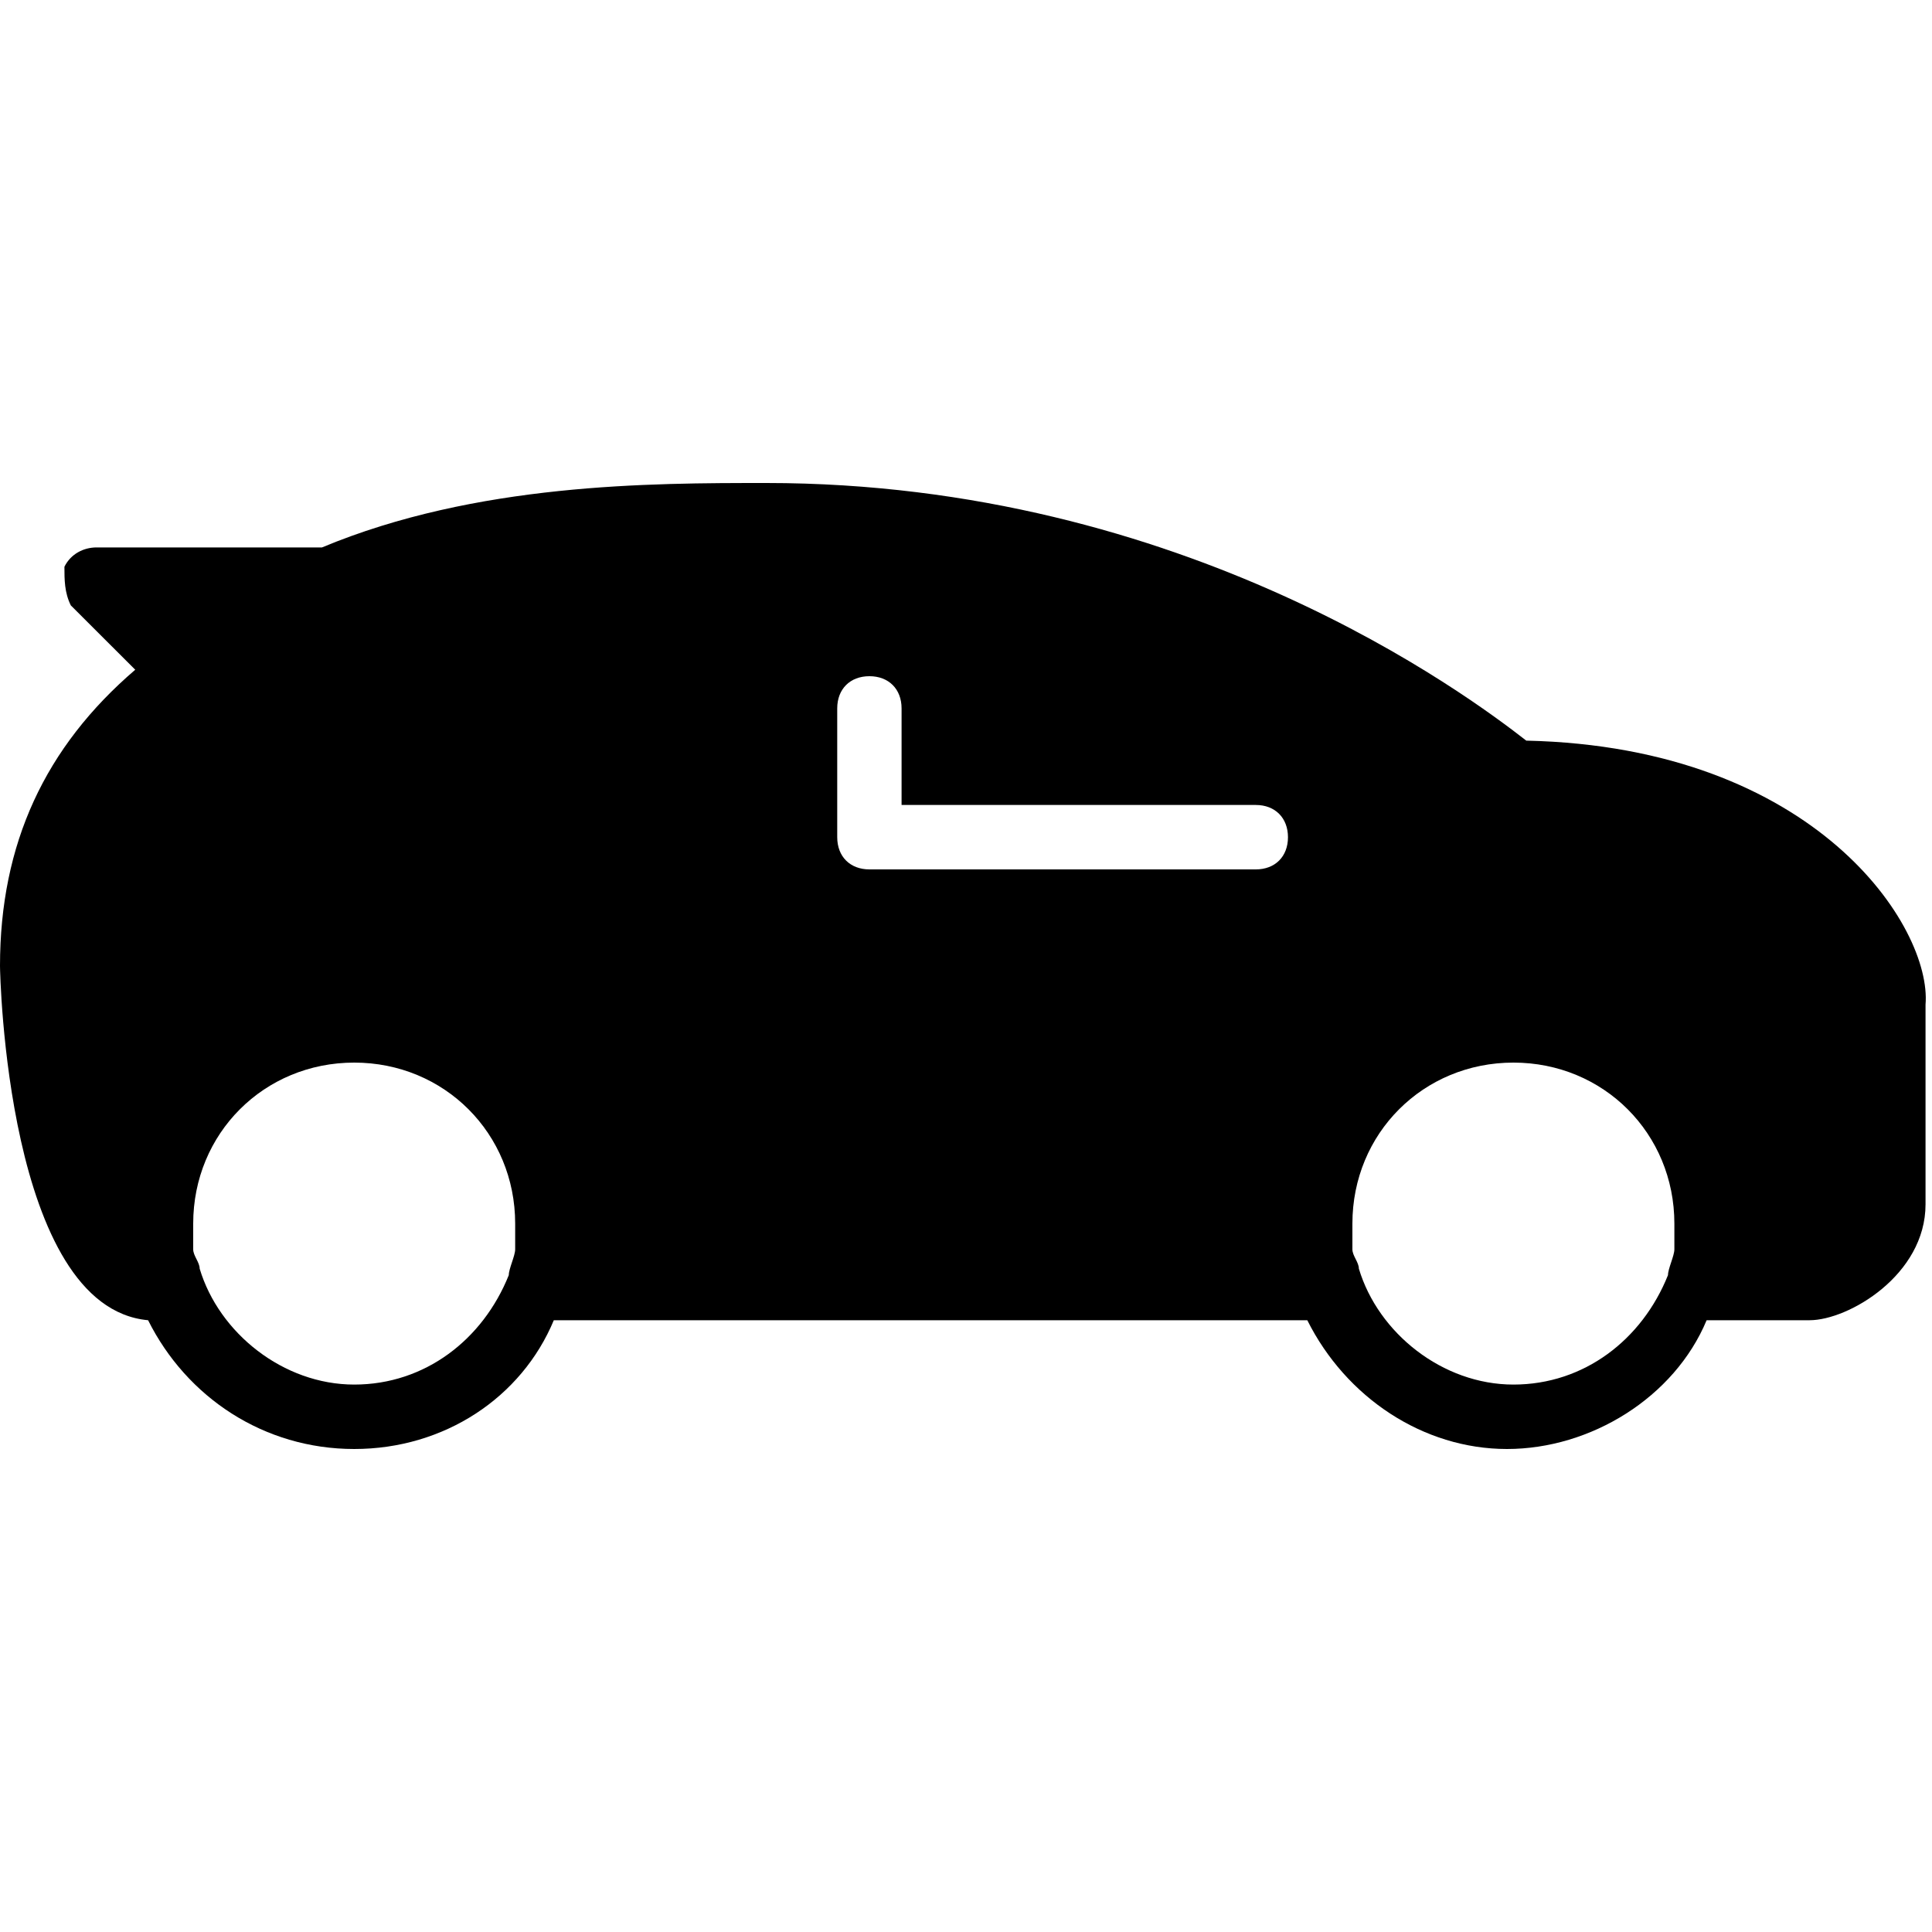
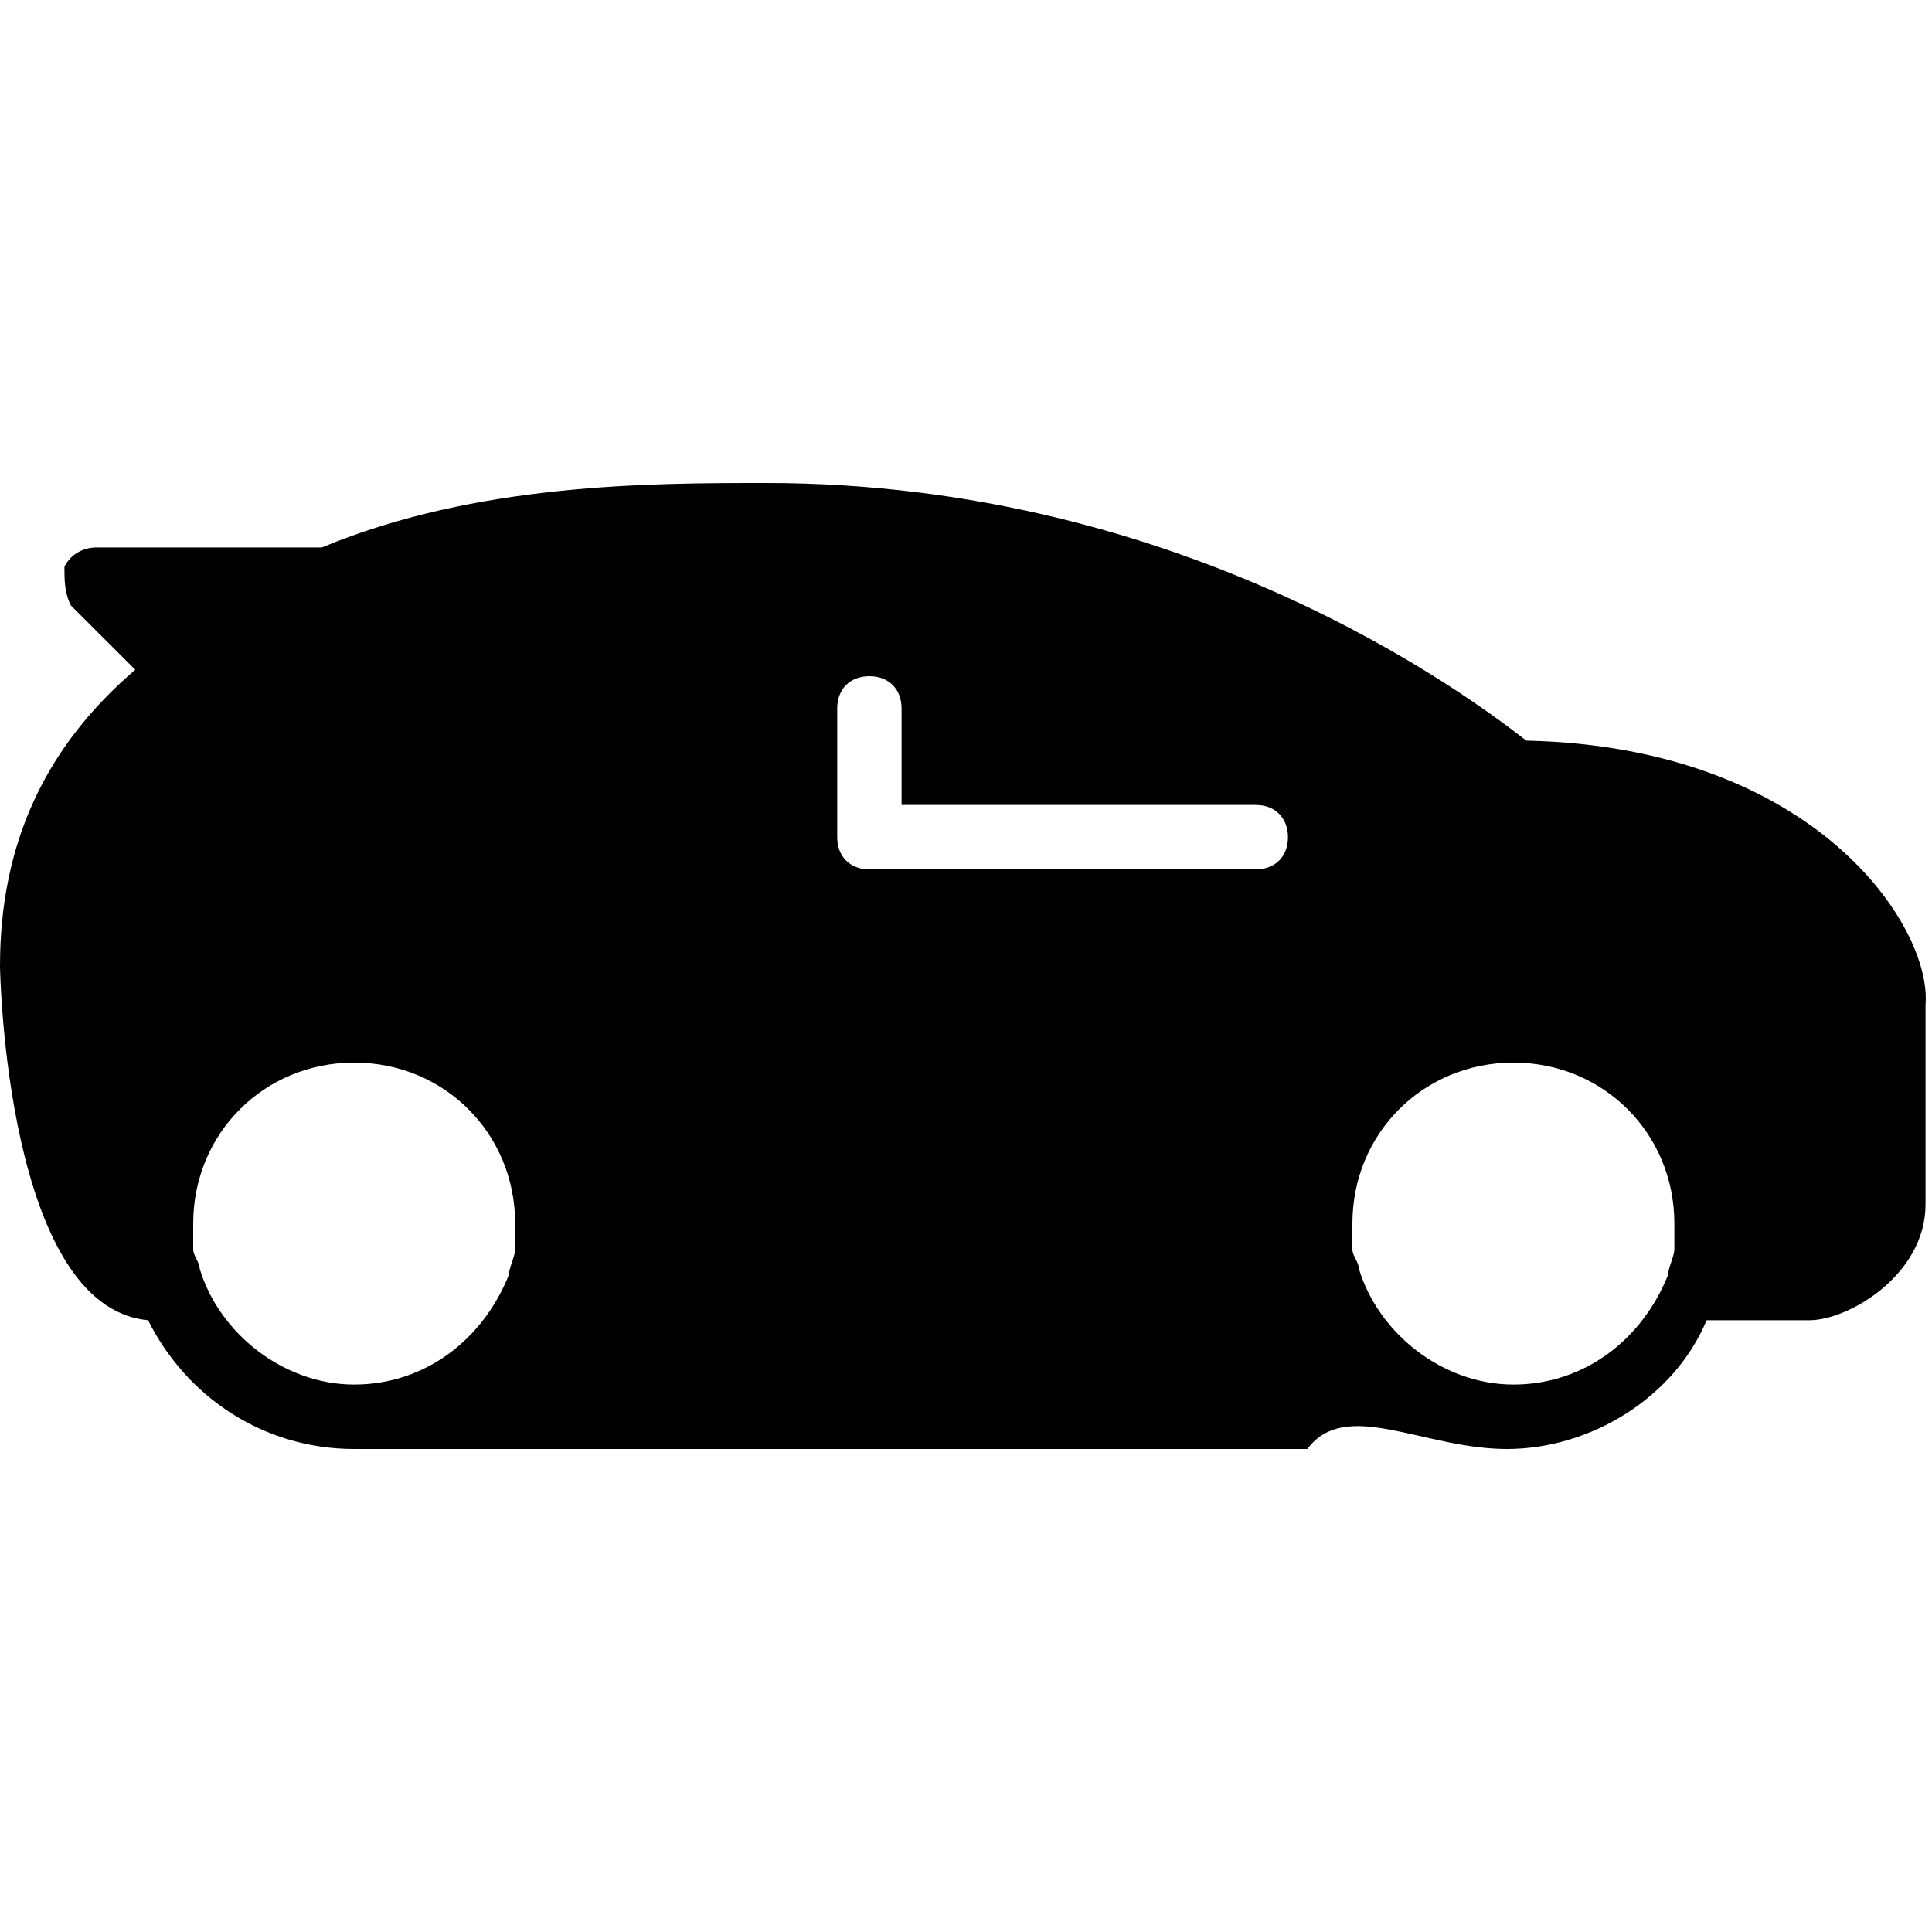
<svg xmlns="http://www.w3.org/2000/svg" width="26" height="26" viewBox="0 0 26 26" fill="none">
-   <path d="M20.54 9.967C19.76 9.36 15.947 6.5 10.313 6.5C8.753 6.5 6.413 6.5 4.333 7.367H1.3C1.127 7.367 0.953 7.453 0.867 7.627C0.867 7.8 0.867 7.973 0.953 8.147L1.82 9.013C0.607 10.053 0 11.353 0 13C0 13.087 0.087 17.593 1.993 17.767C2.513 18.807 3.553 19.5 4.767 19.5C5.98 19.5 7.02 18.807 7.453 17.767H17.593C18.113 18.807 19.153 19.5 20.28 19.5C21.407 19.5 22.533 18.807 22.967 17.767H24.353C24.873 17.767 25.913 17.16 25.913 16.207V13.52C26 12.48 24.44 10.053 20.54 9.967ZM11.267 9.533C11.267 9.273 11.44 9.1 11.7 9.1C11.96 9.1 12.133 9.273 12.133 9.533V10.833H16.9C17.16 10.833 17.333 11.007 17.333 11.267C17.333 11.527 17.16 11.7 16.9 11.7H11.7C11.44 11.7 11.267 11.527 11.267 11.267V9.533ZM4.767 18.633C3.813 18.633 2.947 17.94 2.687 17.073C2.687 16.987 2.6 16.9 2.6 16.813C2.6 16.727 2.6 16.553 2.6 16.467C2.6 15.253 3.553 14.3 4.767 14.3C5.98 14.3 6.933 15.253 6.933 16.467C6.933 16.553 6.933 16.727 6.933 16.813C6.933 16.9 6.847 17.073 6.847 17.16C6.5 18.027 5.72 18.633 4.767 18.633ZM20.367 18.633C19.413 18.633 18.547 17.94 18.287 17.073C18.287 16.987 18.2 16.9 18.2 16.813C18.2 16.727 18.2 16.553 18.2 16.467C18.2 15.253 19.153 14.3 20.367 14.3C21.58 14.3 22.533 15.253 22.533 16.467C22.533 16.553 22.533 16.727 22.533 16.813C22.533 16.9 22.447 17.073 22.447 17.16C22.1 18.027 21.32 18.633 20.367 18.633Z" fill="black" />
+   <path d="M20.54 9.967C19.76 9.36 15.947 6.5 10.313 6.5C8.753 6.5 6.413 6.5 4.333 7.367H1.3C1.127 7.367 0.953 7.453 0.867 7.627C0.867 7.8 0.867 7.973 0.953 8.147L1.82 9.013C0.607 10.053 0 11.353 0 13C0 13.087 0.087 17.593 1.993 17.767C2.513 18.807 3.553 19.5 4.767 19.5H17.593C18.113 18.807 19.153 19.5 20.28 19.5C21.407 19.5 22.533 18.807 22.967 17.767H24.353C24.873 17.767 25.913 17.16 25.913 16.207V13.52C26 12.48 24.44 10.053 20.54 9.967ZM11.267 9.533C11.267 9.273 11.44 9.1 11.7 9.1C11.96 9.1 12.133 9.273 12.133 9.533V10.833H16.9C17.16 10.833 17.333 11.007 17.333 11.267C17.333 11.527 17.16 11.7 16.9 11.7H11.7C11.44 11.7 11.267 11.527 11.267 11.267V9.533ZM4.767 18.633C3.813 18.633 2.947 17.94 2.687 17.073C2.687 16.987 2.6 16.9 2.6 16.813C2.6 16.727 2.6 16.553 2.6 16.467C2.6 15.253 3.553 14.3 4.767 14.3C5.98 14.3 6.933 15.253 6.933 16.467C6.933 16.553 6.933 16.727 6.933 16.813C6.933 16.9 6.847 17.073 6.847 17.16C6.5 18.027 5.72 18.633 4.767 18.633ZM20.367 18.633C19.413 18.633 18.547 17.94 18.287 17.073C18.287 16.987 18.2 16.9 18.2 16.813C18.2 16.727 18.2 16.553 18.2 16.467C18.2 15.253 19.153 14.3 20.367 14.3C21.58 14.3 22.533 15.253 22.533 16.467C22.533 16.553 22.533 16.727 22.533 16.813C22.533 16.9 22.447 17.073 22.447 17.16C22.1 18.027 21.32 18.633 20.367 18.633Z" fill="black" />
</svg>